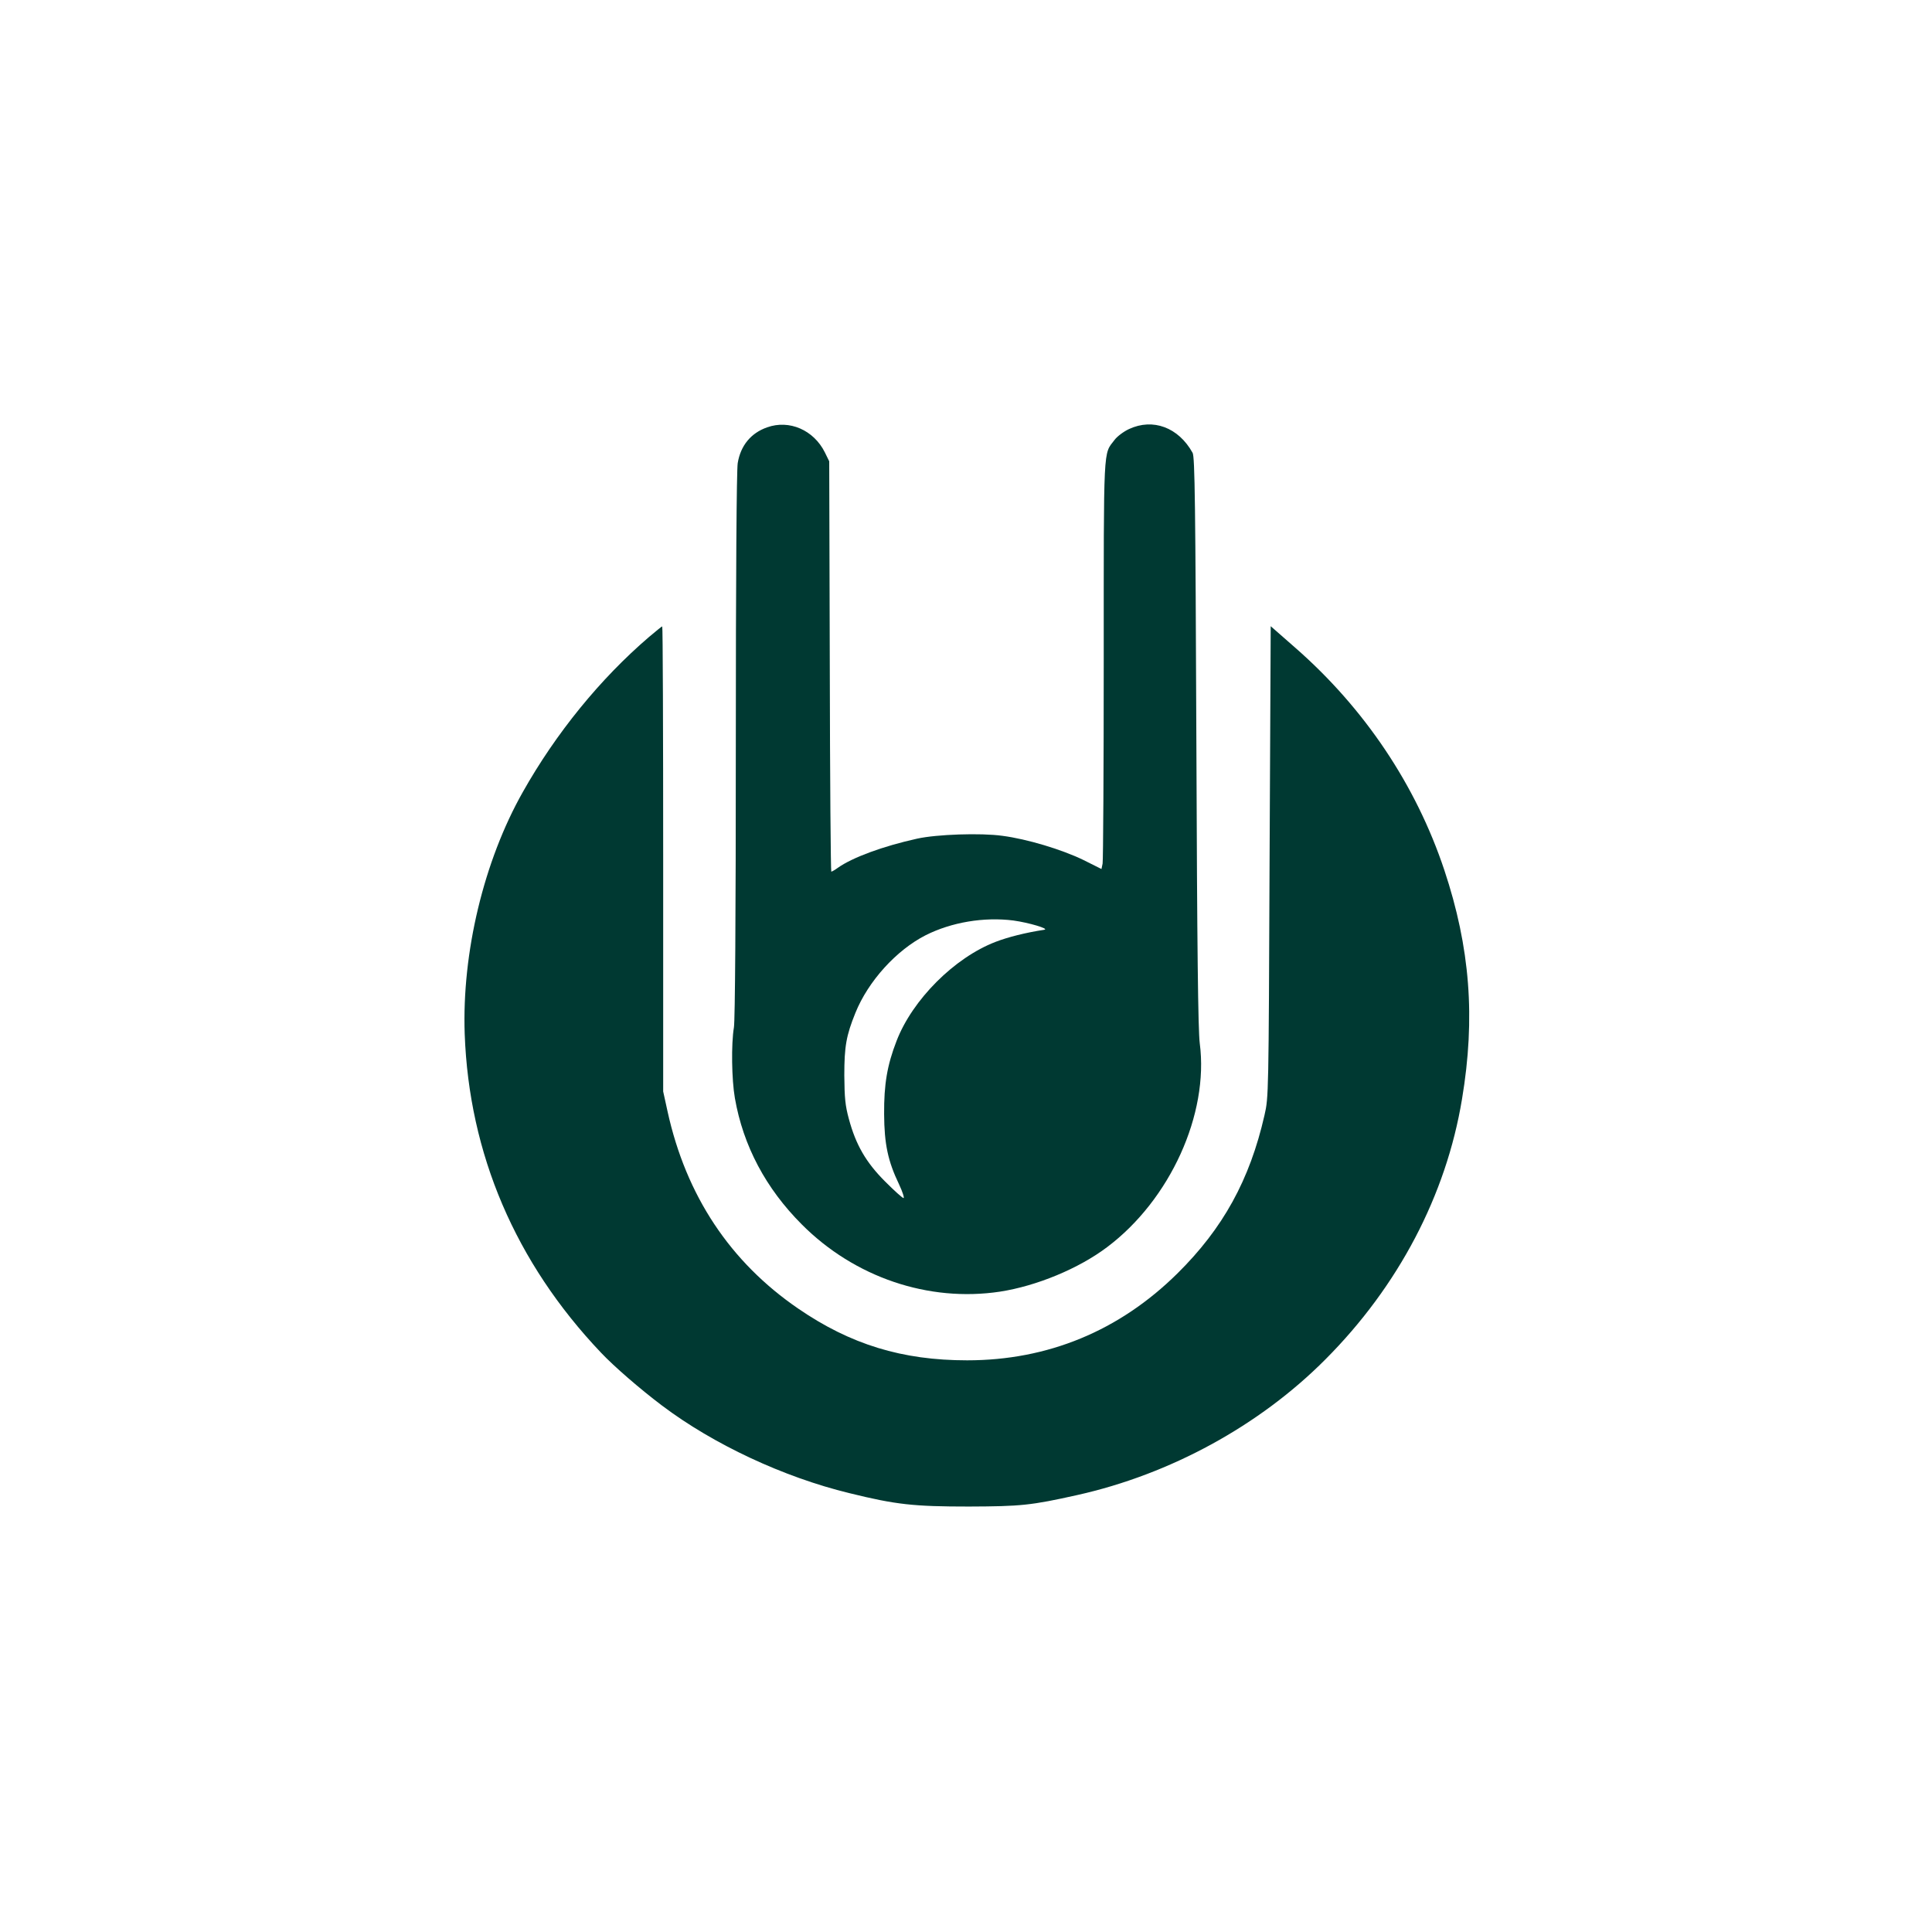
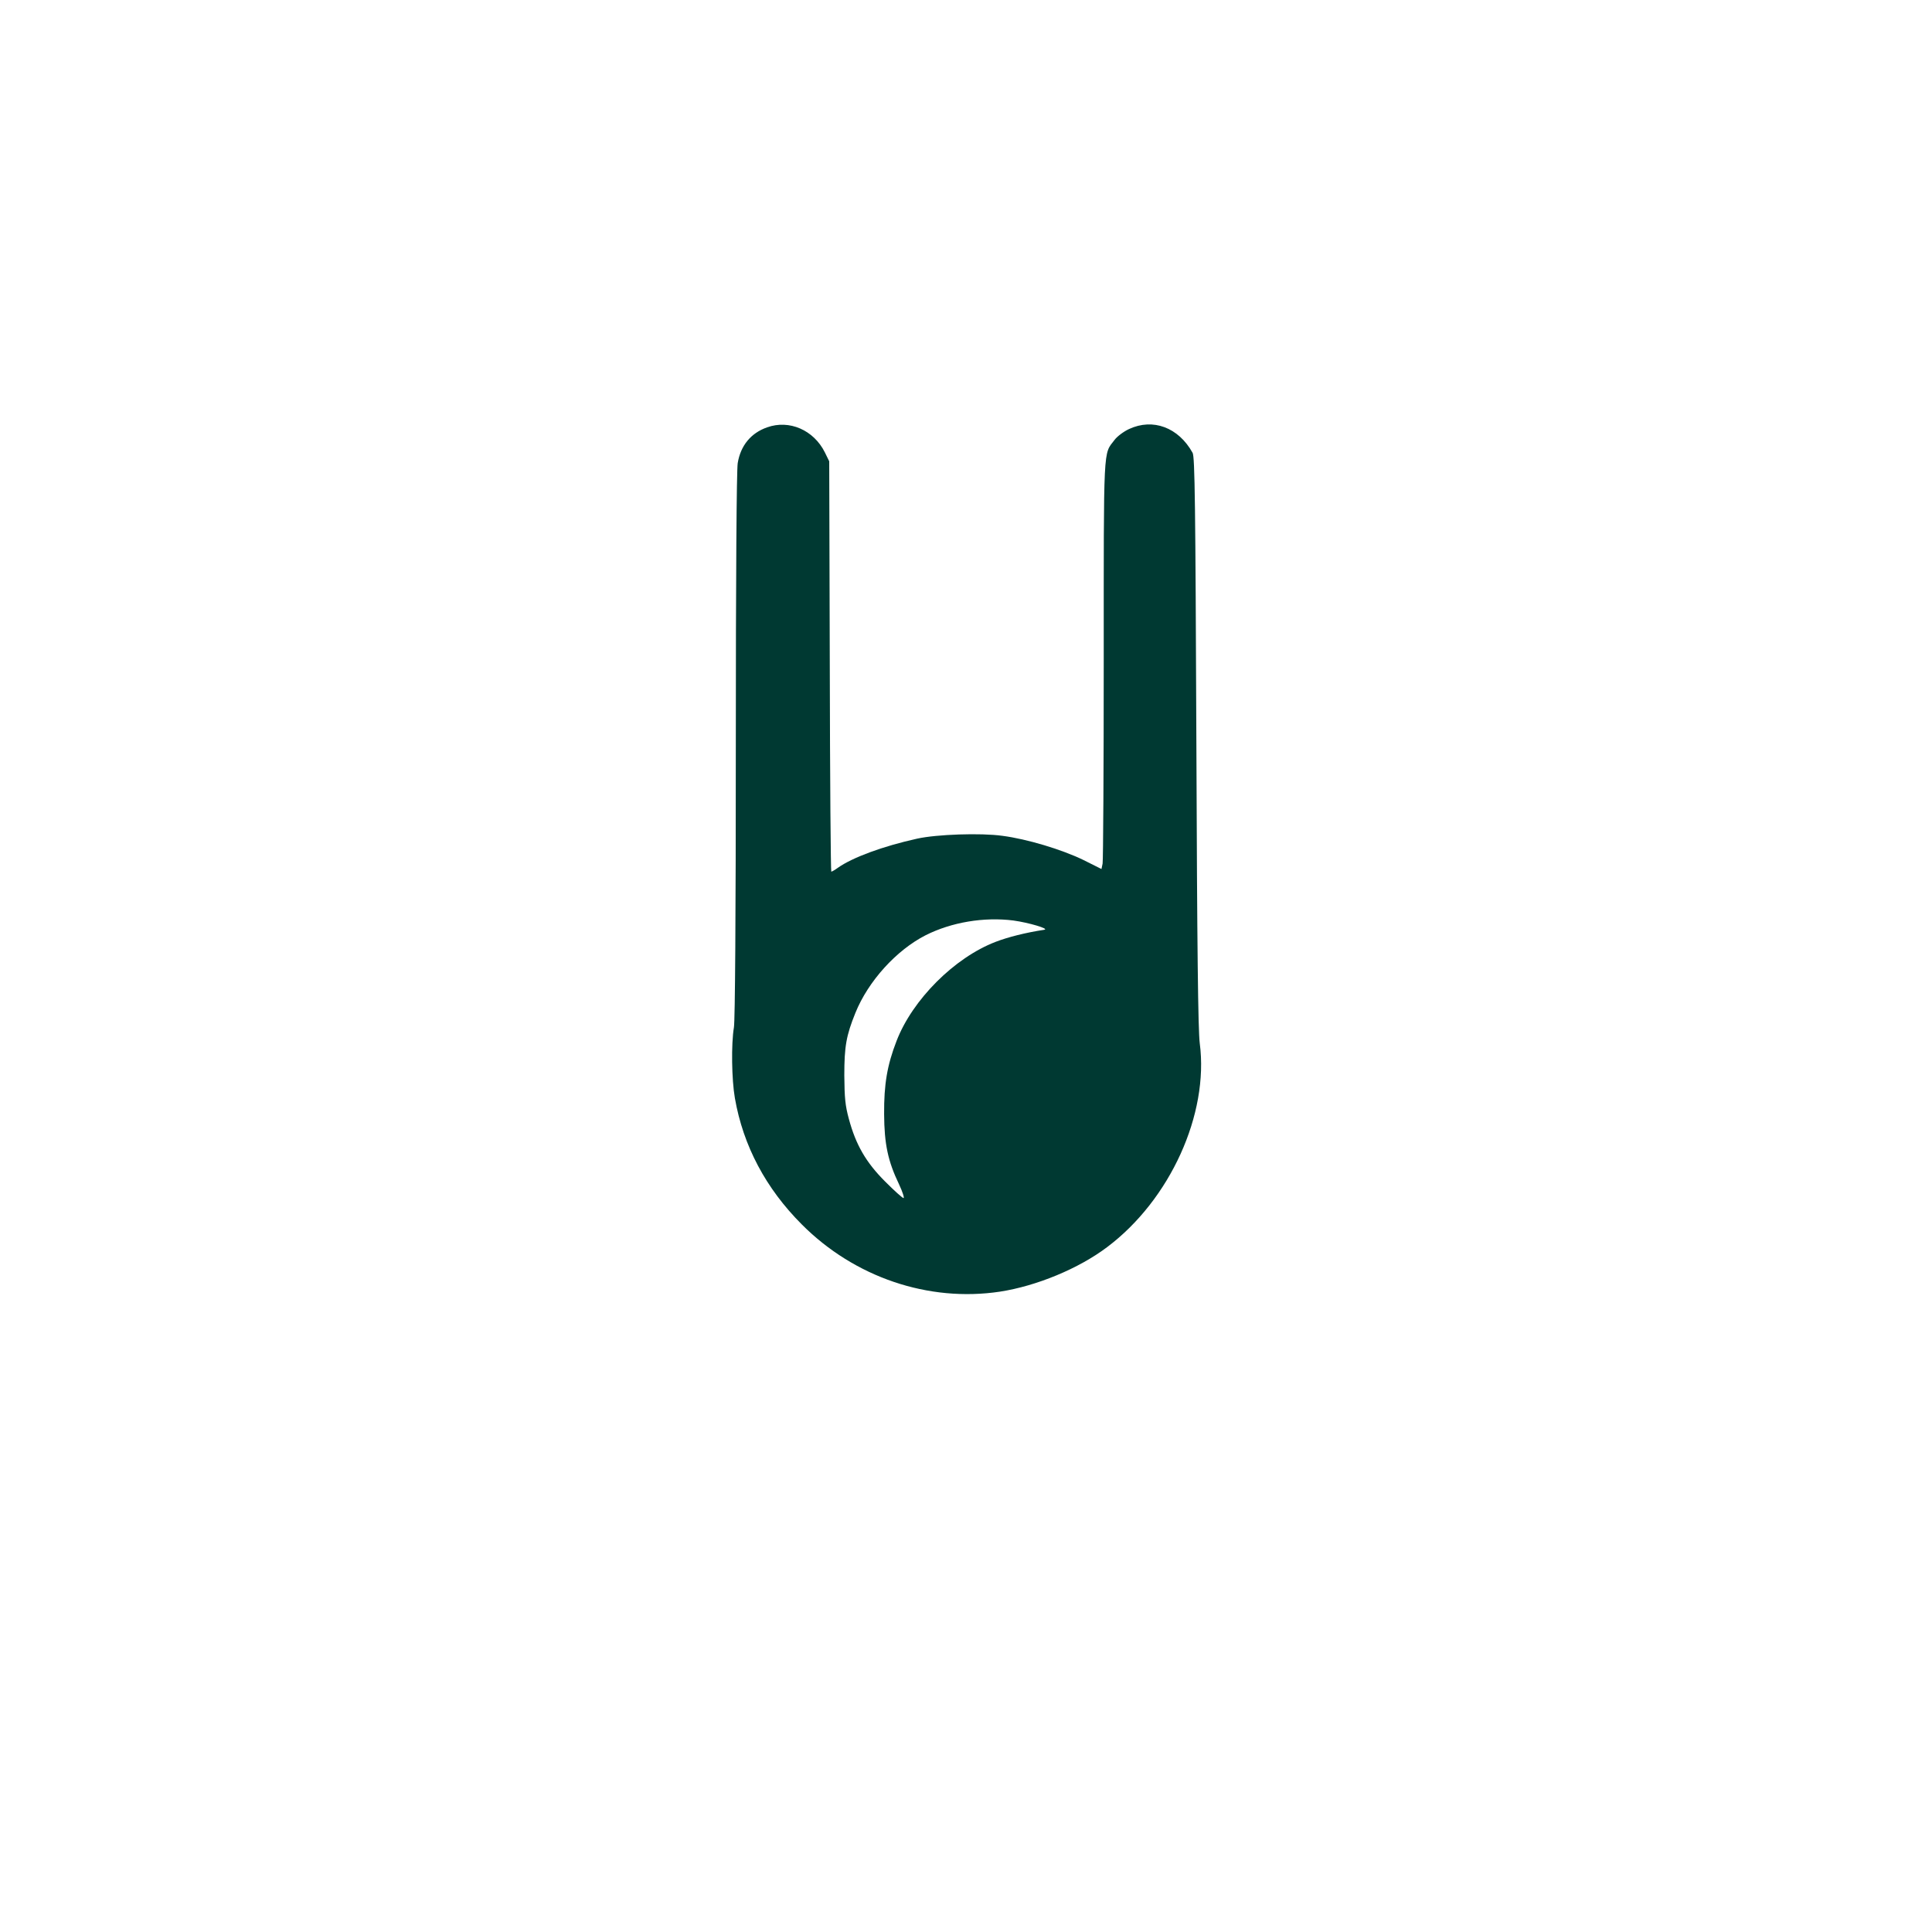
<svg xmlns="http://www.w3.org/2000/svg" version="1.0" width="1024pt" height="1024pt" viewBox="0 0 1024 1024" preserveAspectRatio="xMidYMid meet">
  <g transform="translate(0,1024) scale(0.1,-0.1)" fill="#003932" stroke="none">
    <path d="M4066 7975 c-86 -30 -141 -97 -156 -190 -6 -38 -10 -597 -10 -1495 0 -912 -4 -1457 -10 -1495 -15 -88 -12 -278 5 -375 44 -253 164 -479 355 -670 279 -280 671 -413 1050 -356 194 30 417 122 568 236 334 251 540 705 491 1080 -9 70 -14 497 -18 1600 -5 1261 -8 1509 -20 1530 -75 135 -210 185 -337 126 -28 -13 -63 -39 -77 -58 -60 -79 -57 -11 -57 -1161 0 -580 -3 -1068 -6 -1084 l-6 -29 -96 48 c-113 55 -298 111 -429 128 -114 16 -348 8 -452 -15 -181 -40 -344 -100 -421 -155 -15 -11 -31 -20 -34 -20 -3 0 -7 489 -8 1088 l-3 1087 -23 47 c-59 119 -189 175 -306 133z m1306 -2614 c80 -11 192 -44 163 -49 -99 -15 -193 -39 -258 -64 -219 -84 -441 -307 -525 -525 -50 -129 -67 -230 -66 -388 1 -159 20 -249 79 -372 19 -40 29 -73 24 -73 -6 0 -49 39 -98 88 -101 101 -155 194 -192 332 -19 70 -23 110 -24 230 0 153 10 211 59 332 68 168 217 332 372 411 137 69 309 98 466 78z" />
-     <path d="M3440 6864 c-259 -222 -494 -511 -669 -822 -207 -366 -323 -852 -308 -1282 23 -636 269 -1212 722 -1689 70 -74 205 -191 324 -281 272 -205 643 -379 993 -464 247 -61 341 -71 633 -71 276 1 329 6 575 61 493 110 966 368 1315 719 386 387 640 870 724 1380 72 430 43 803 -94 1214 -150 450 -423 857 -790 1178 l-130 114 -6 -1248 c-5 -1236 -5 -1249 -27 -1344 -78 -343 -220 -600 -462 -839 -308 -304 -686 -460 -1114 -460 -344 0 -618 84 -895 274 -361 247 -595 599 -693 1046 l-23 105 0 1232 c0 678 -2 1233 -5 1233 -3 0 -34 -26 -70 -56z" />
  </g>
</svg>